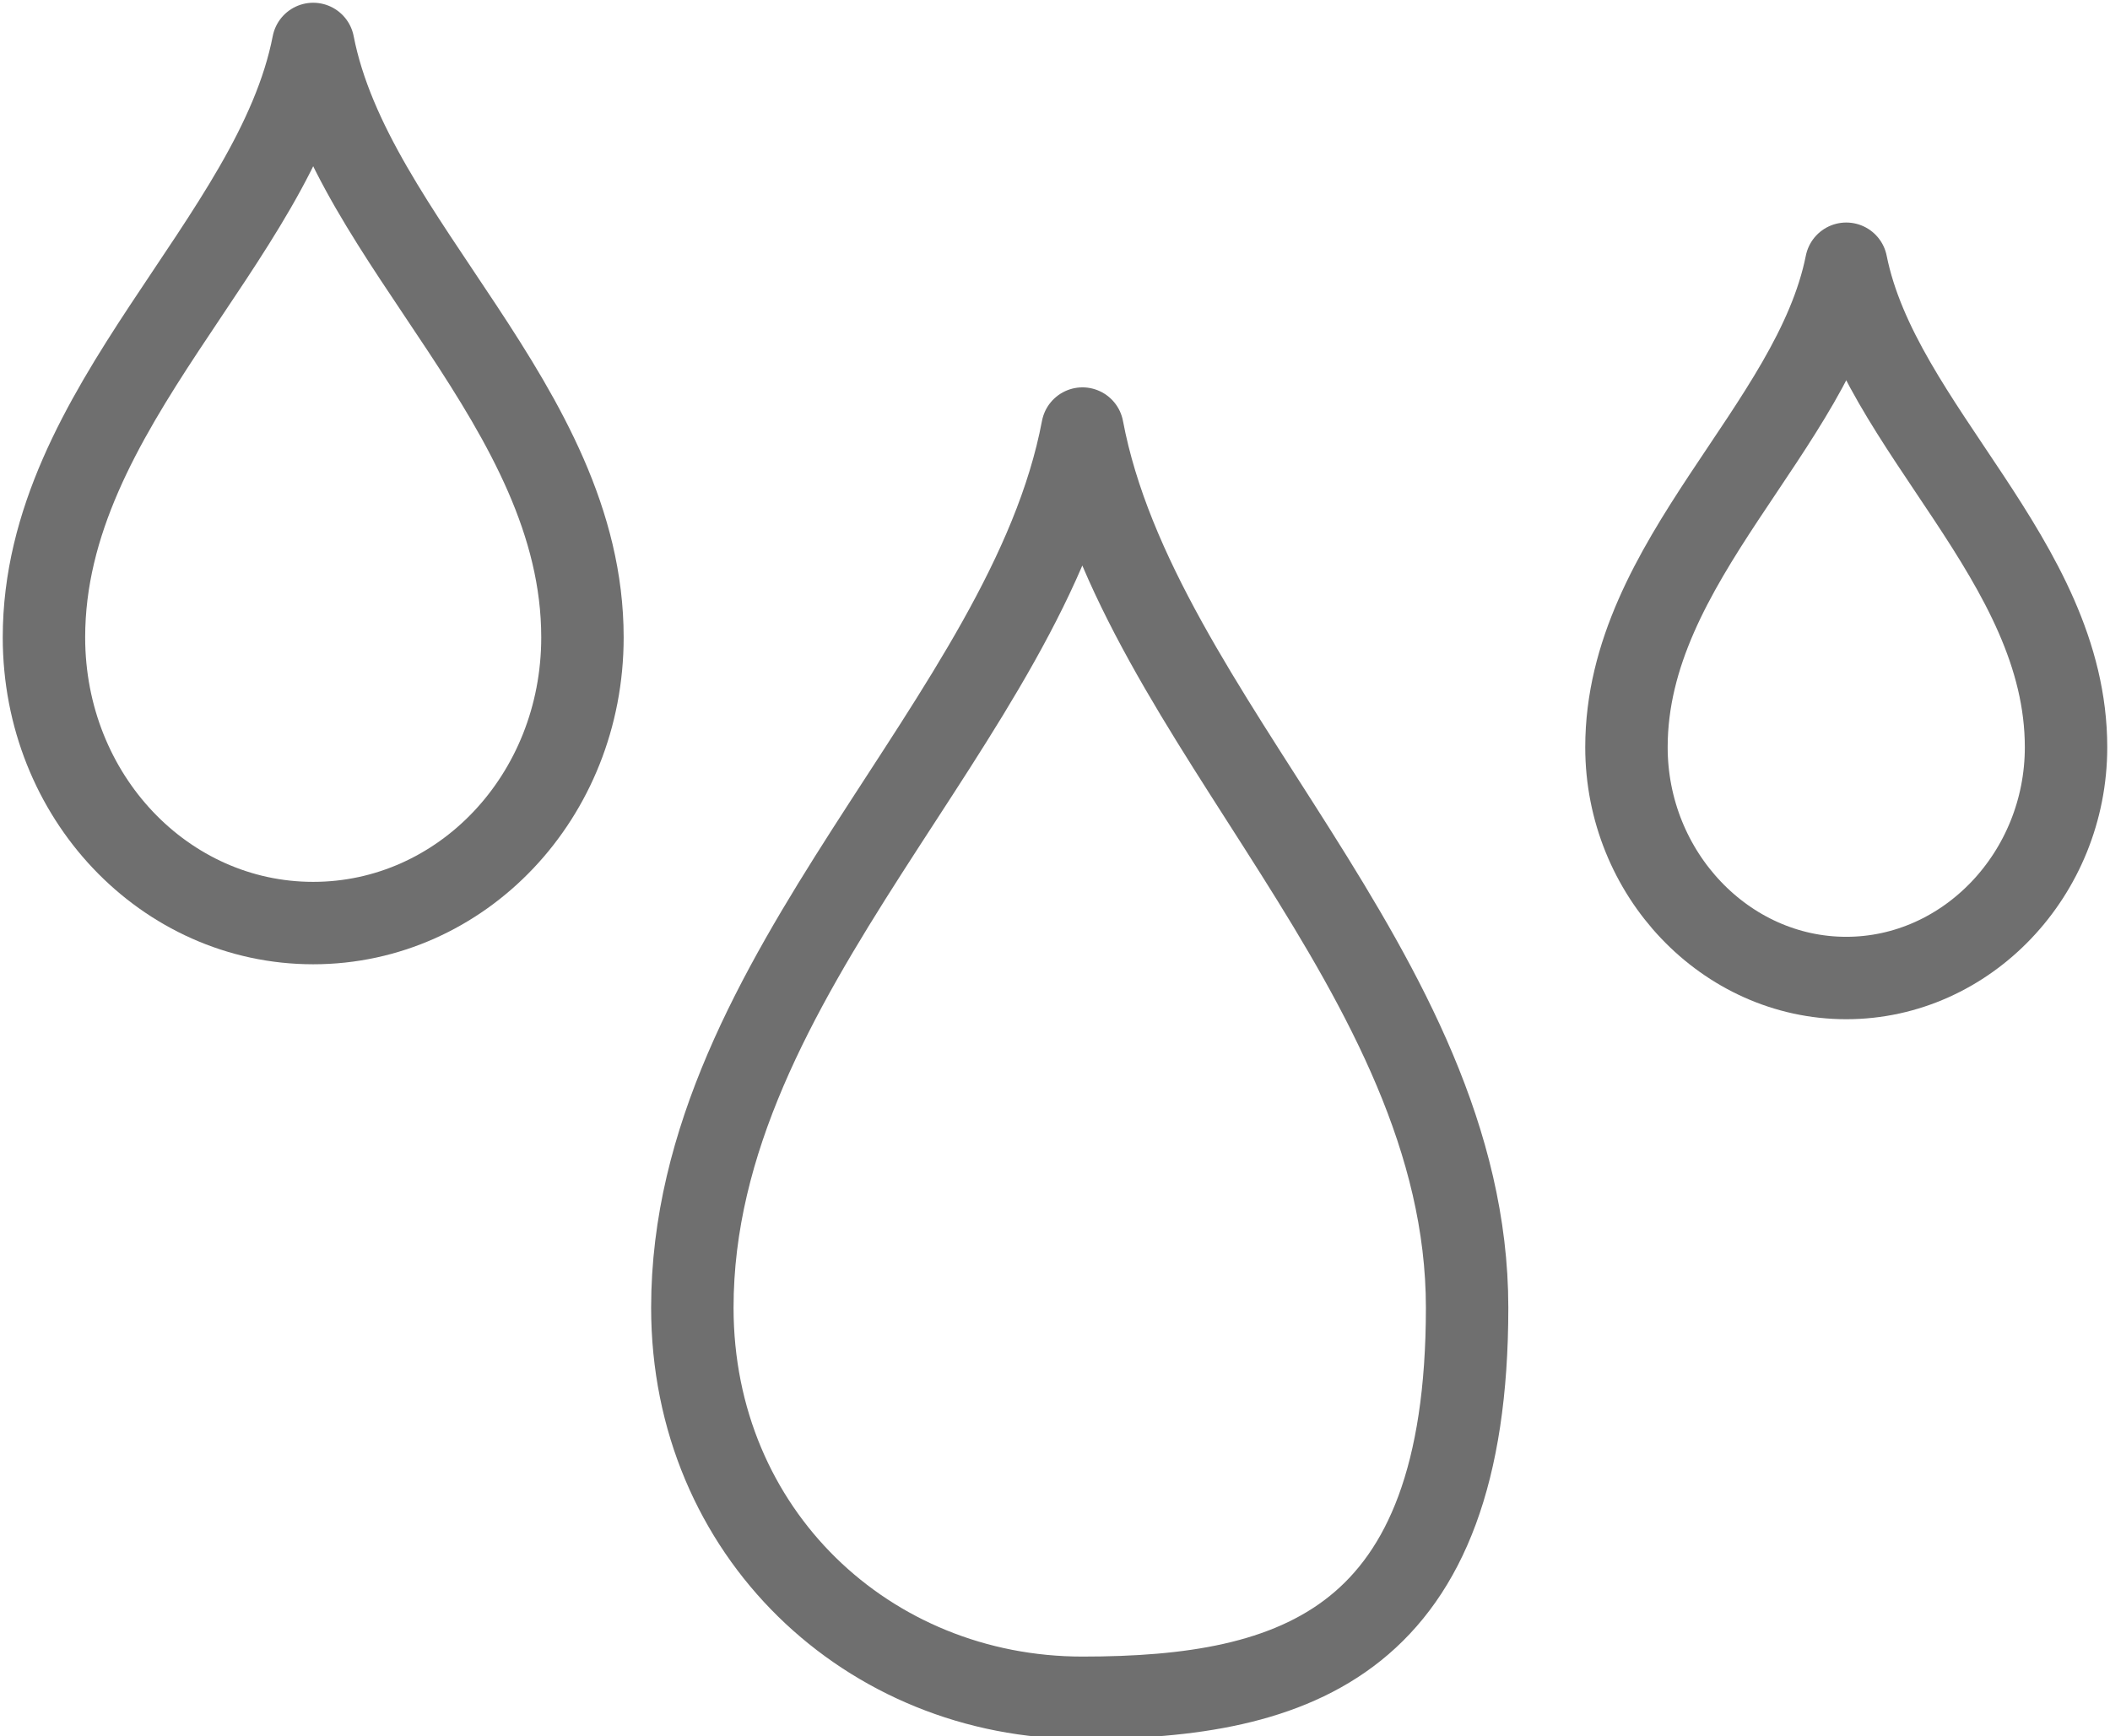
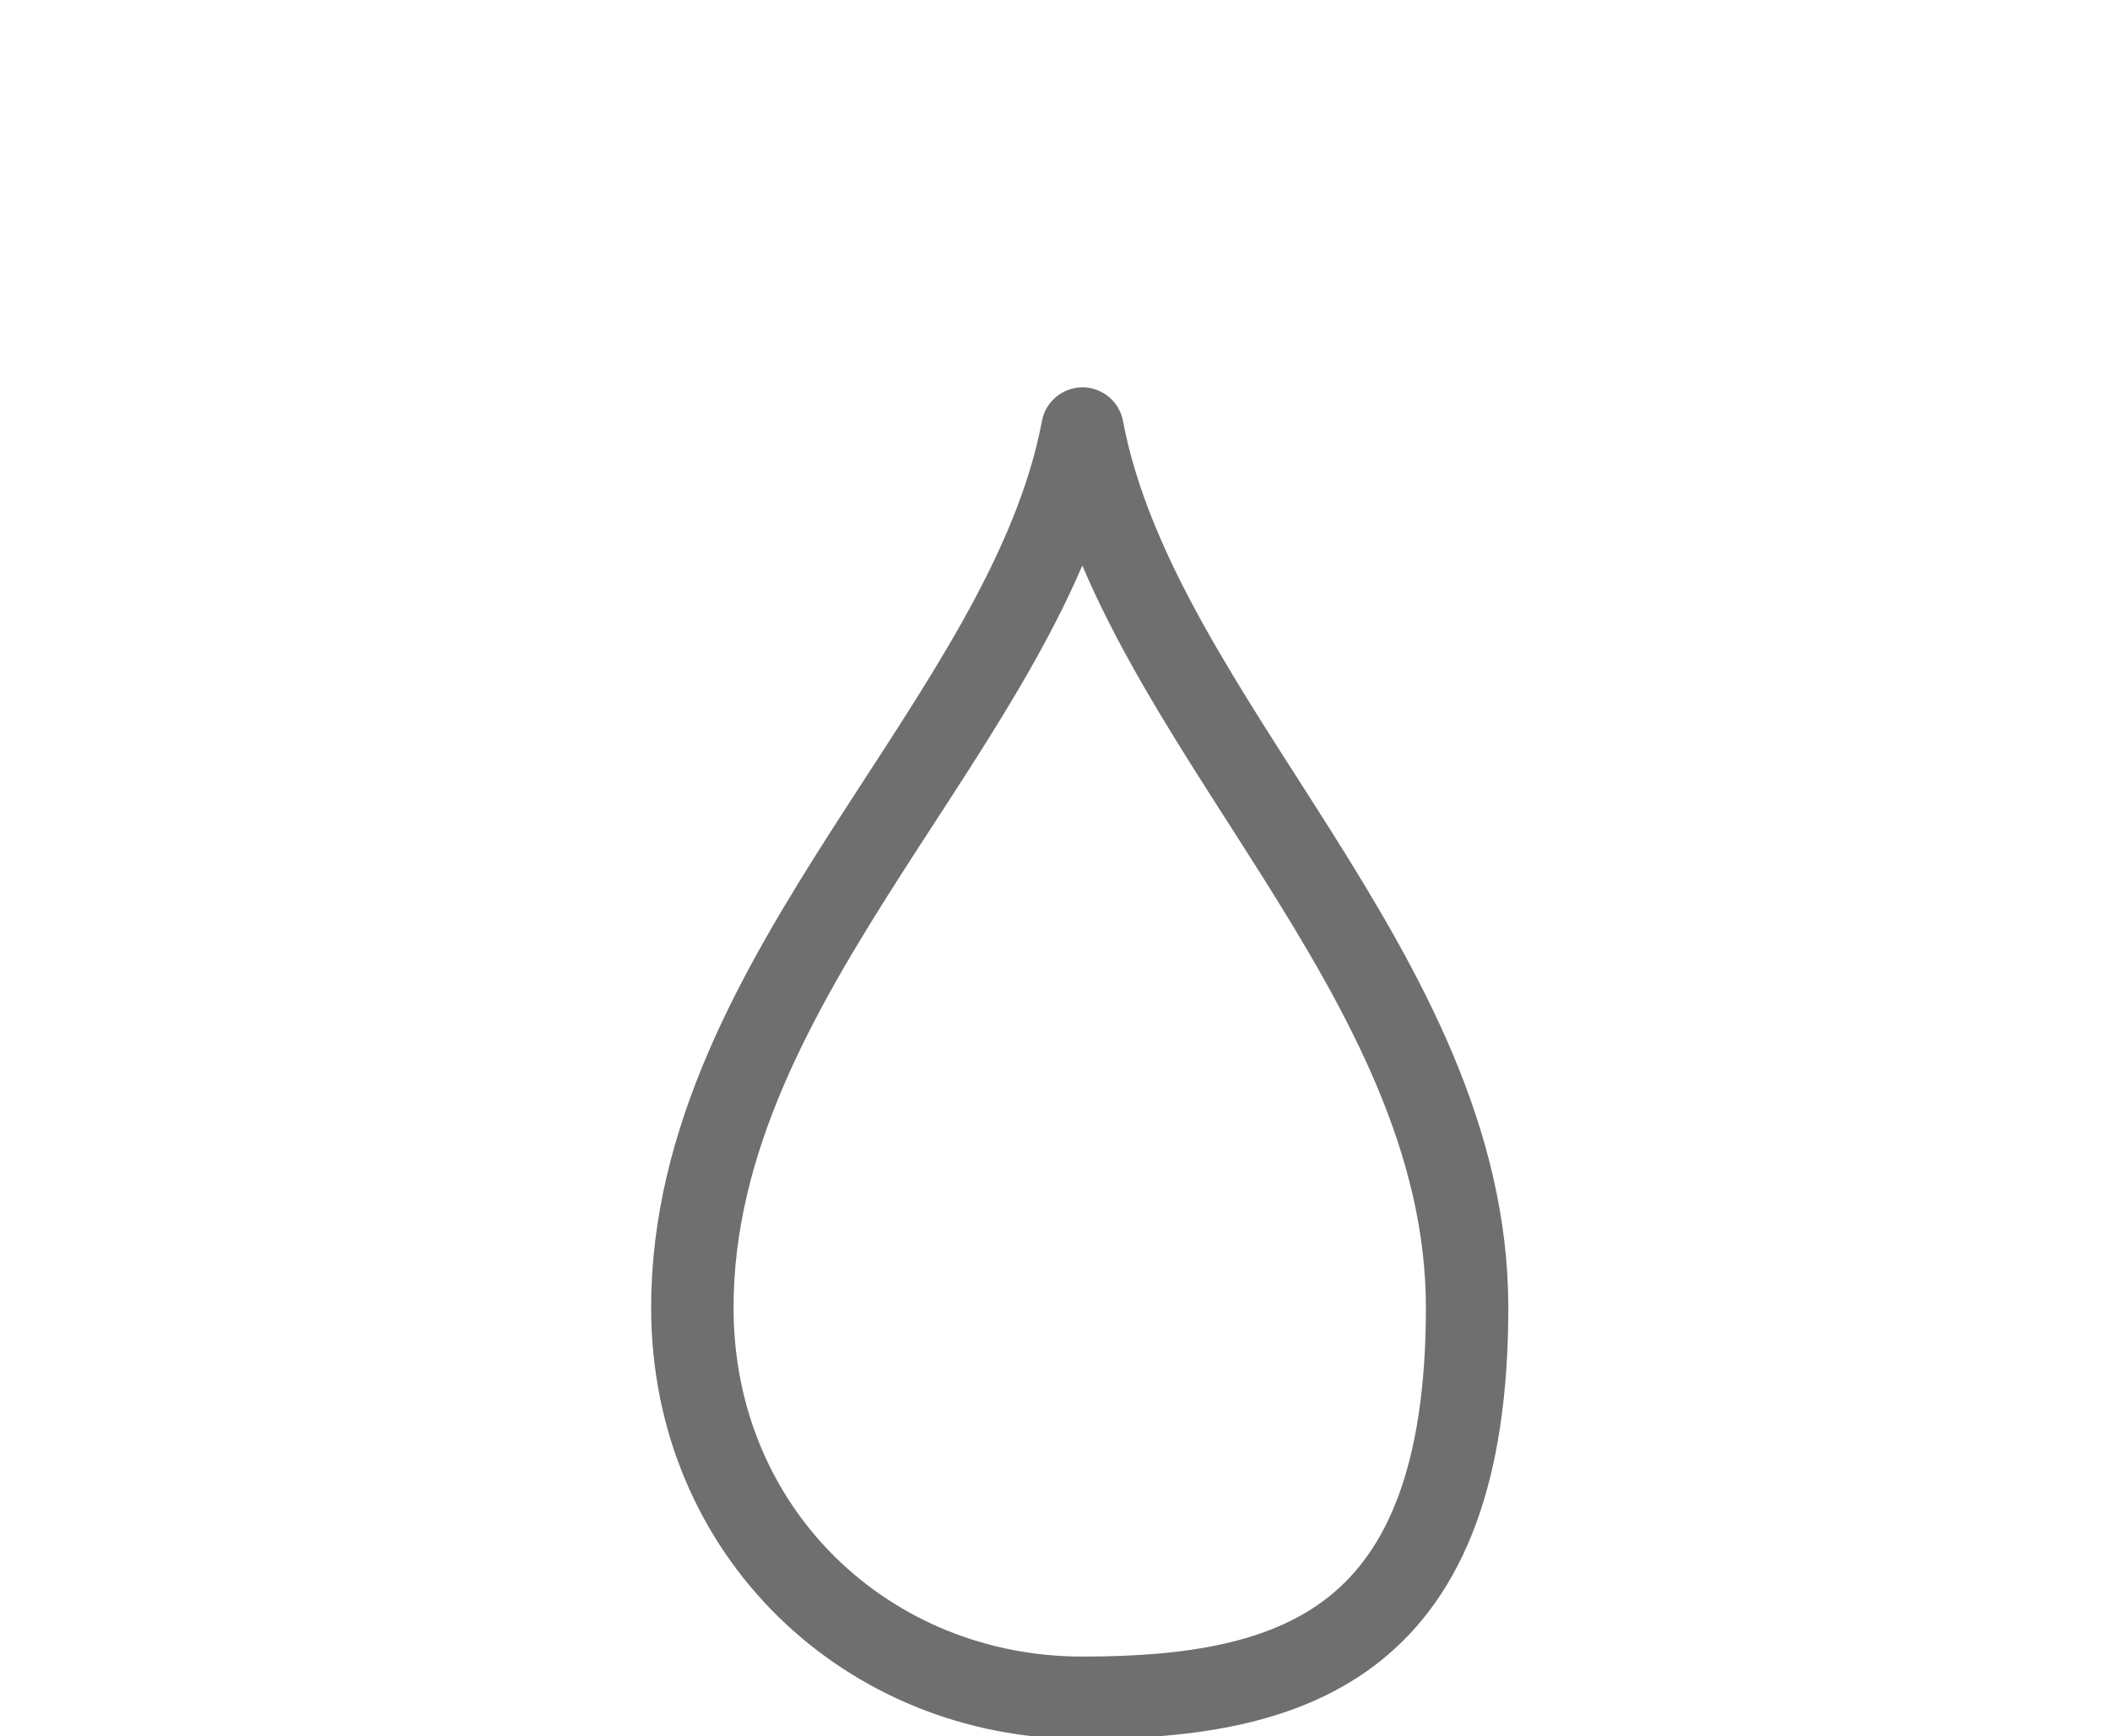
<svg xmlns="http://www.w3.org/2000/svg" id="Layer_2" viewBox="0 0 38.4 31.6">
  <defs>
    <style>.cls-1{fill:none;stroke:#6f6f6f;stroke-linejoin:round;stroke-width:1.5px;}</style>
  </defs>
  <g id="icons">
-     <path class="cls-1" d="m5.7.8C5,4.4.8,7.4.8,11.6c0,2.9,2.2,5.2,4.9,5.2,2.7,0,4.9-2.3,4.9-5.2,0-4.2-4.2-7.2-4.9-10.8Z" />
-     <path class="cls-1" d="m33.6,4.8c-.6,3-4,5.4-4,8.8,0,2.3,1.8,4.2,4,4.2,2.2,0,4-1.9,4-4.2,0-3.4-3.4-5.8-4-8.8Z" />
    <path class="cls-1" d="m19.7,7.8c1,5.3,7,9.9,7,16s-3.1,7.1-7,7.1c-3.9,0-7.1-3-7.1-7.1,0-6.1,6.1-10.7,7.1-16Z" />
  </g>
</svg>